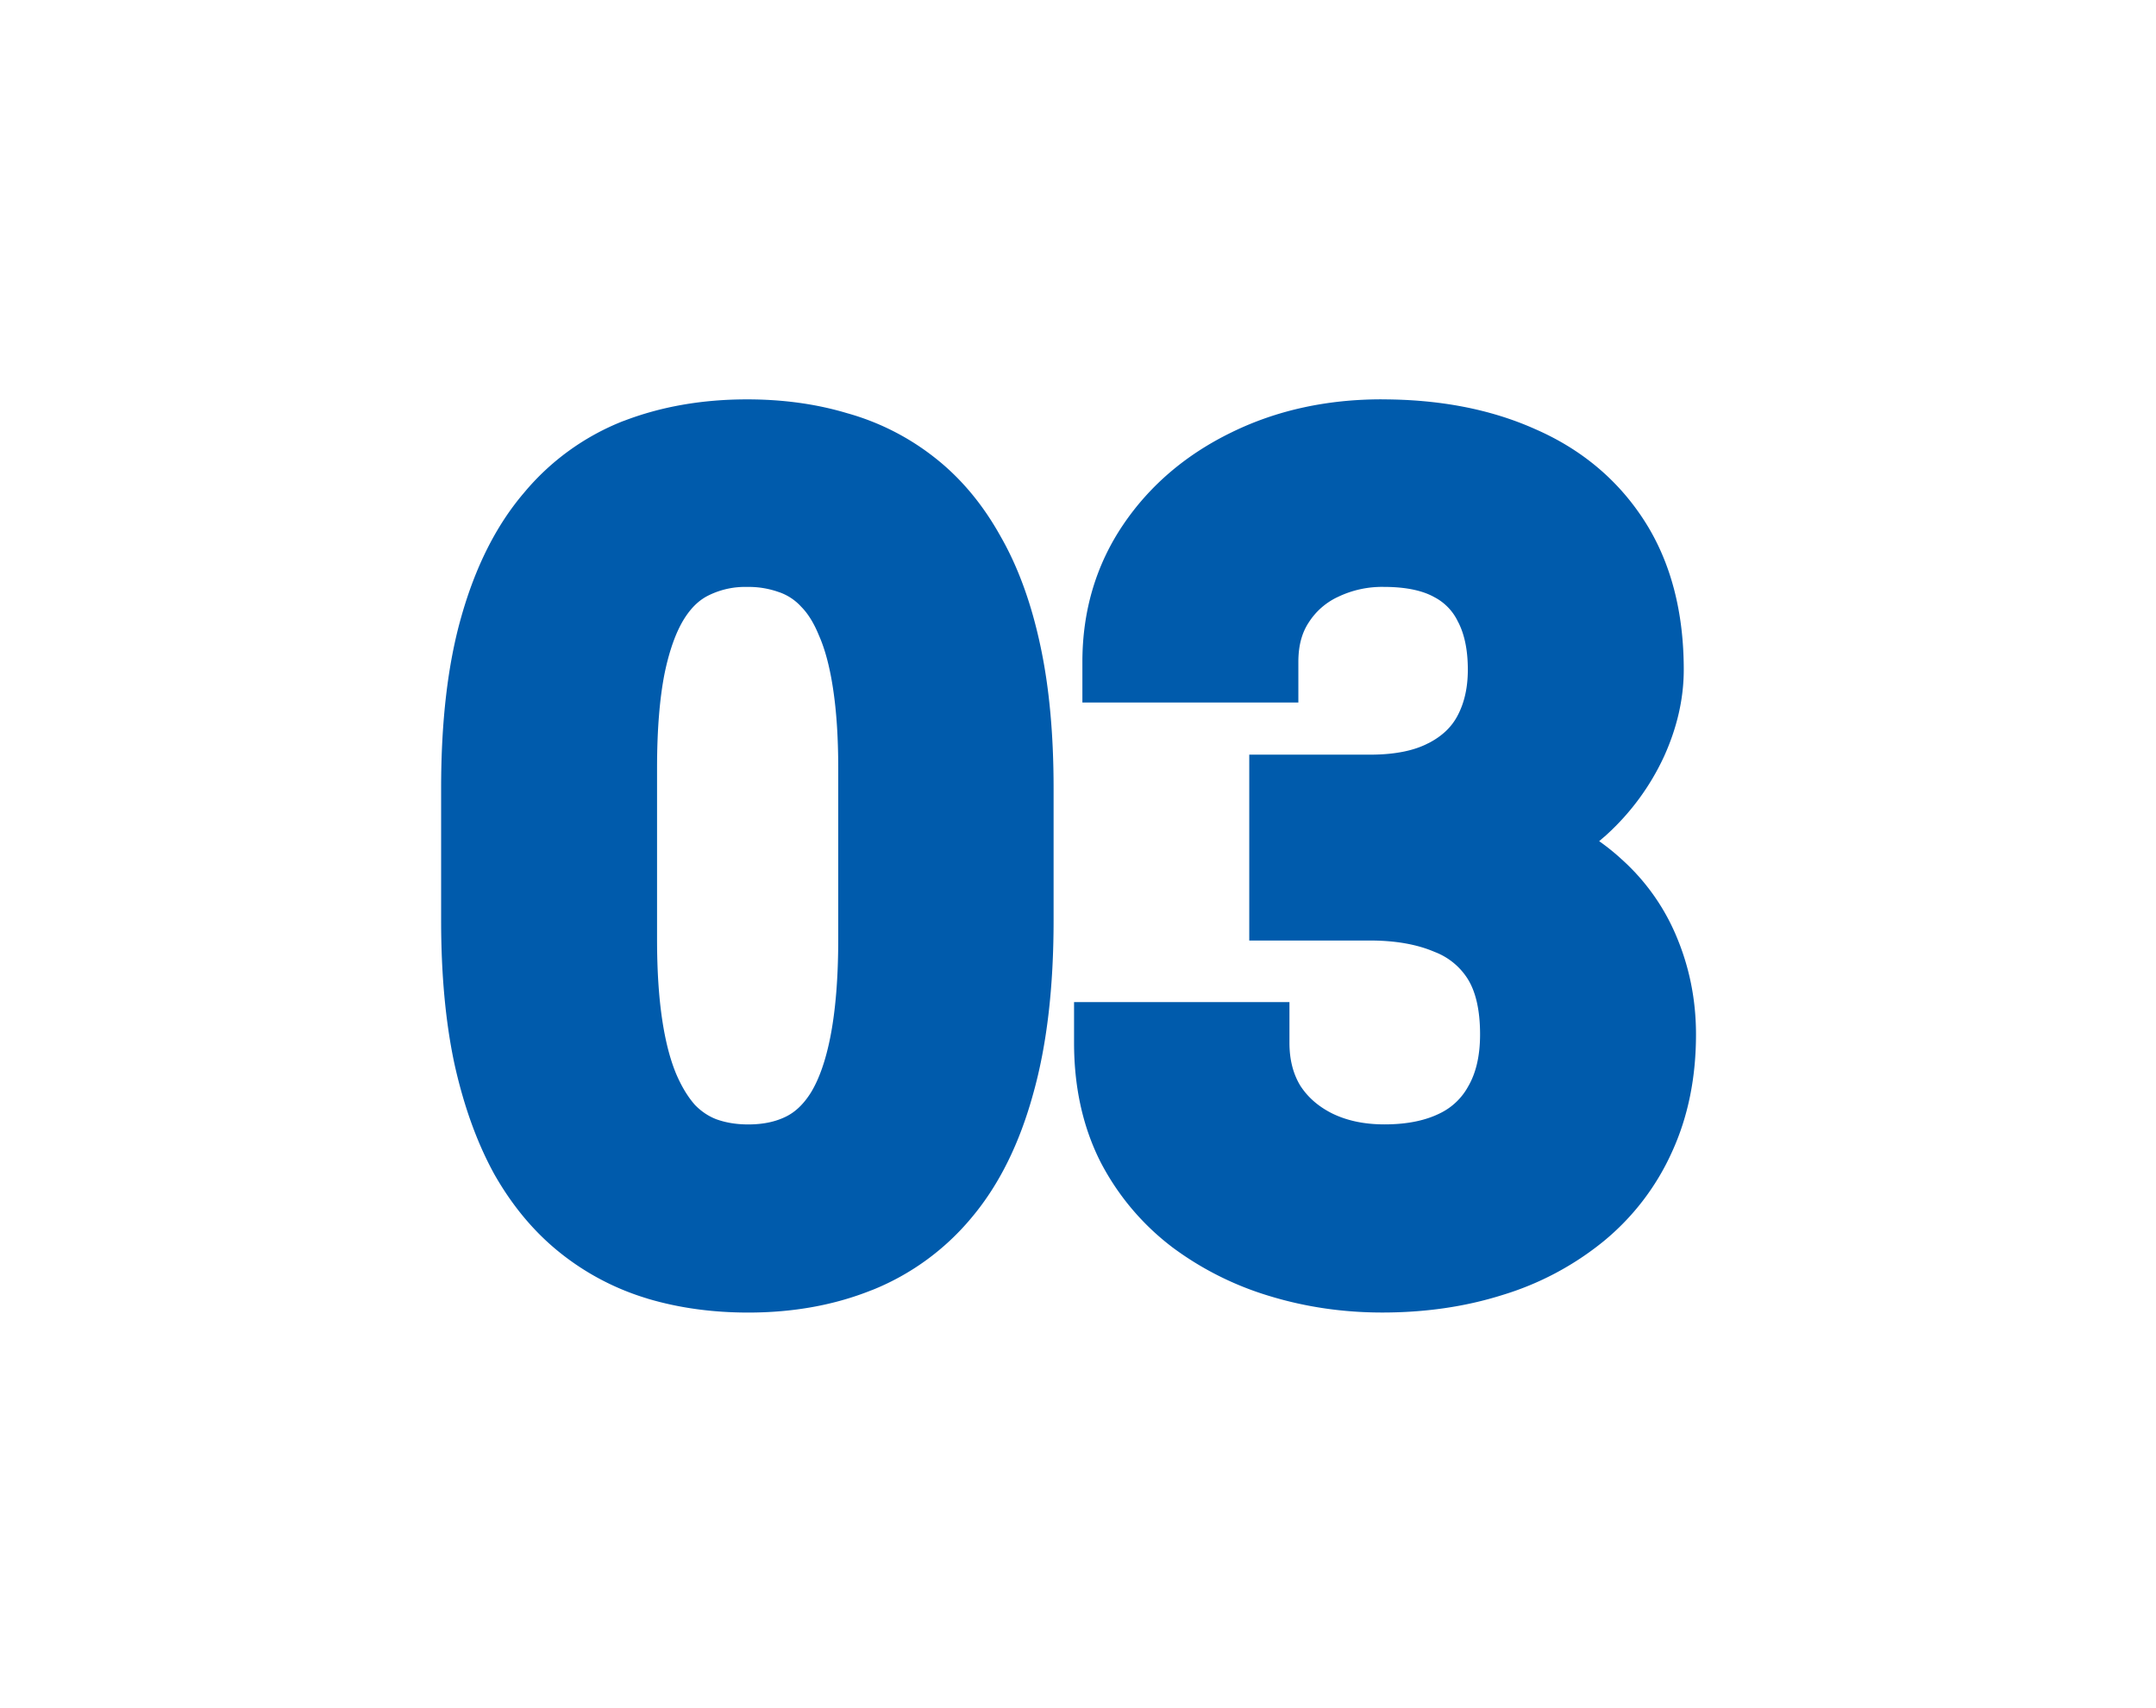
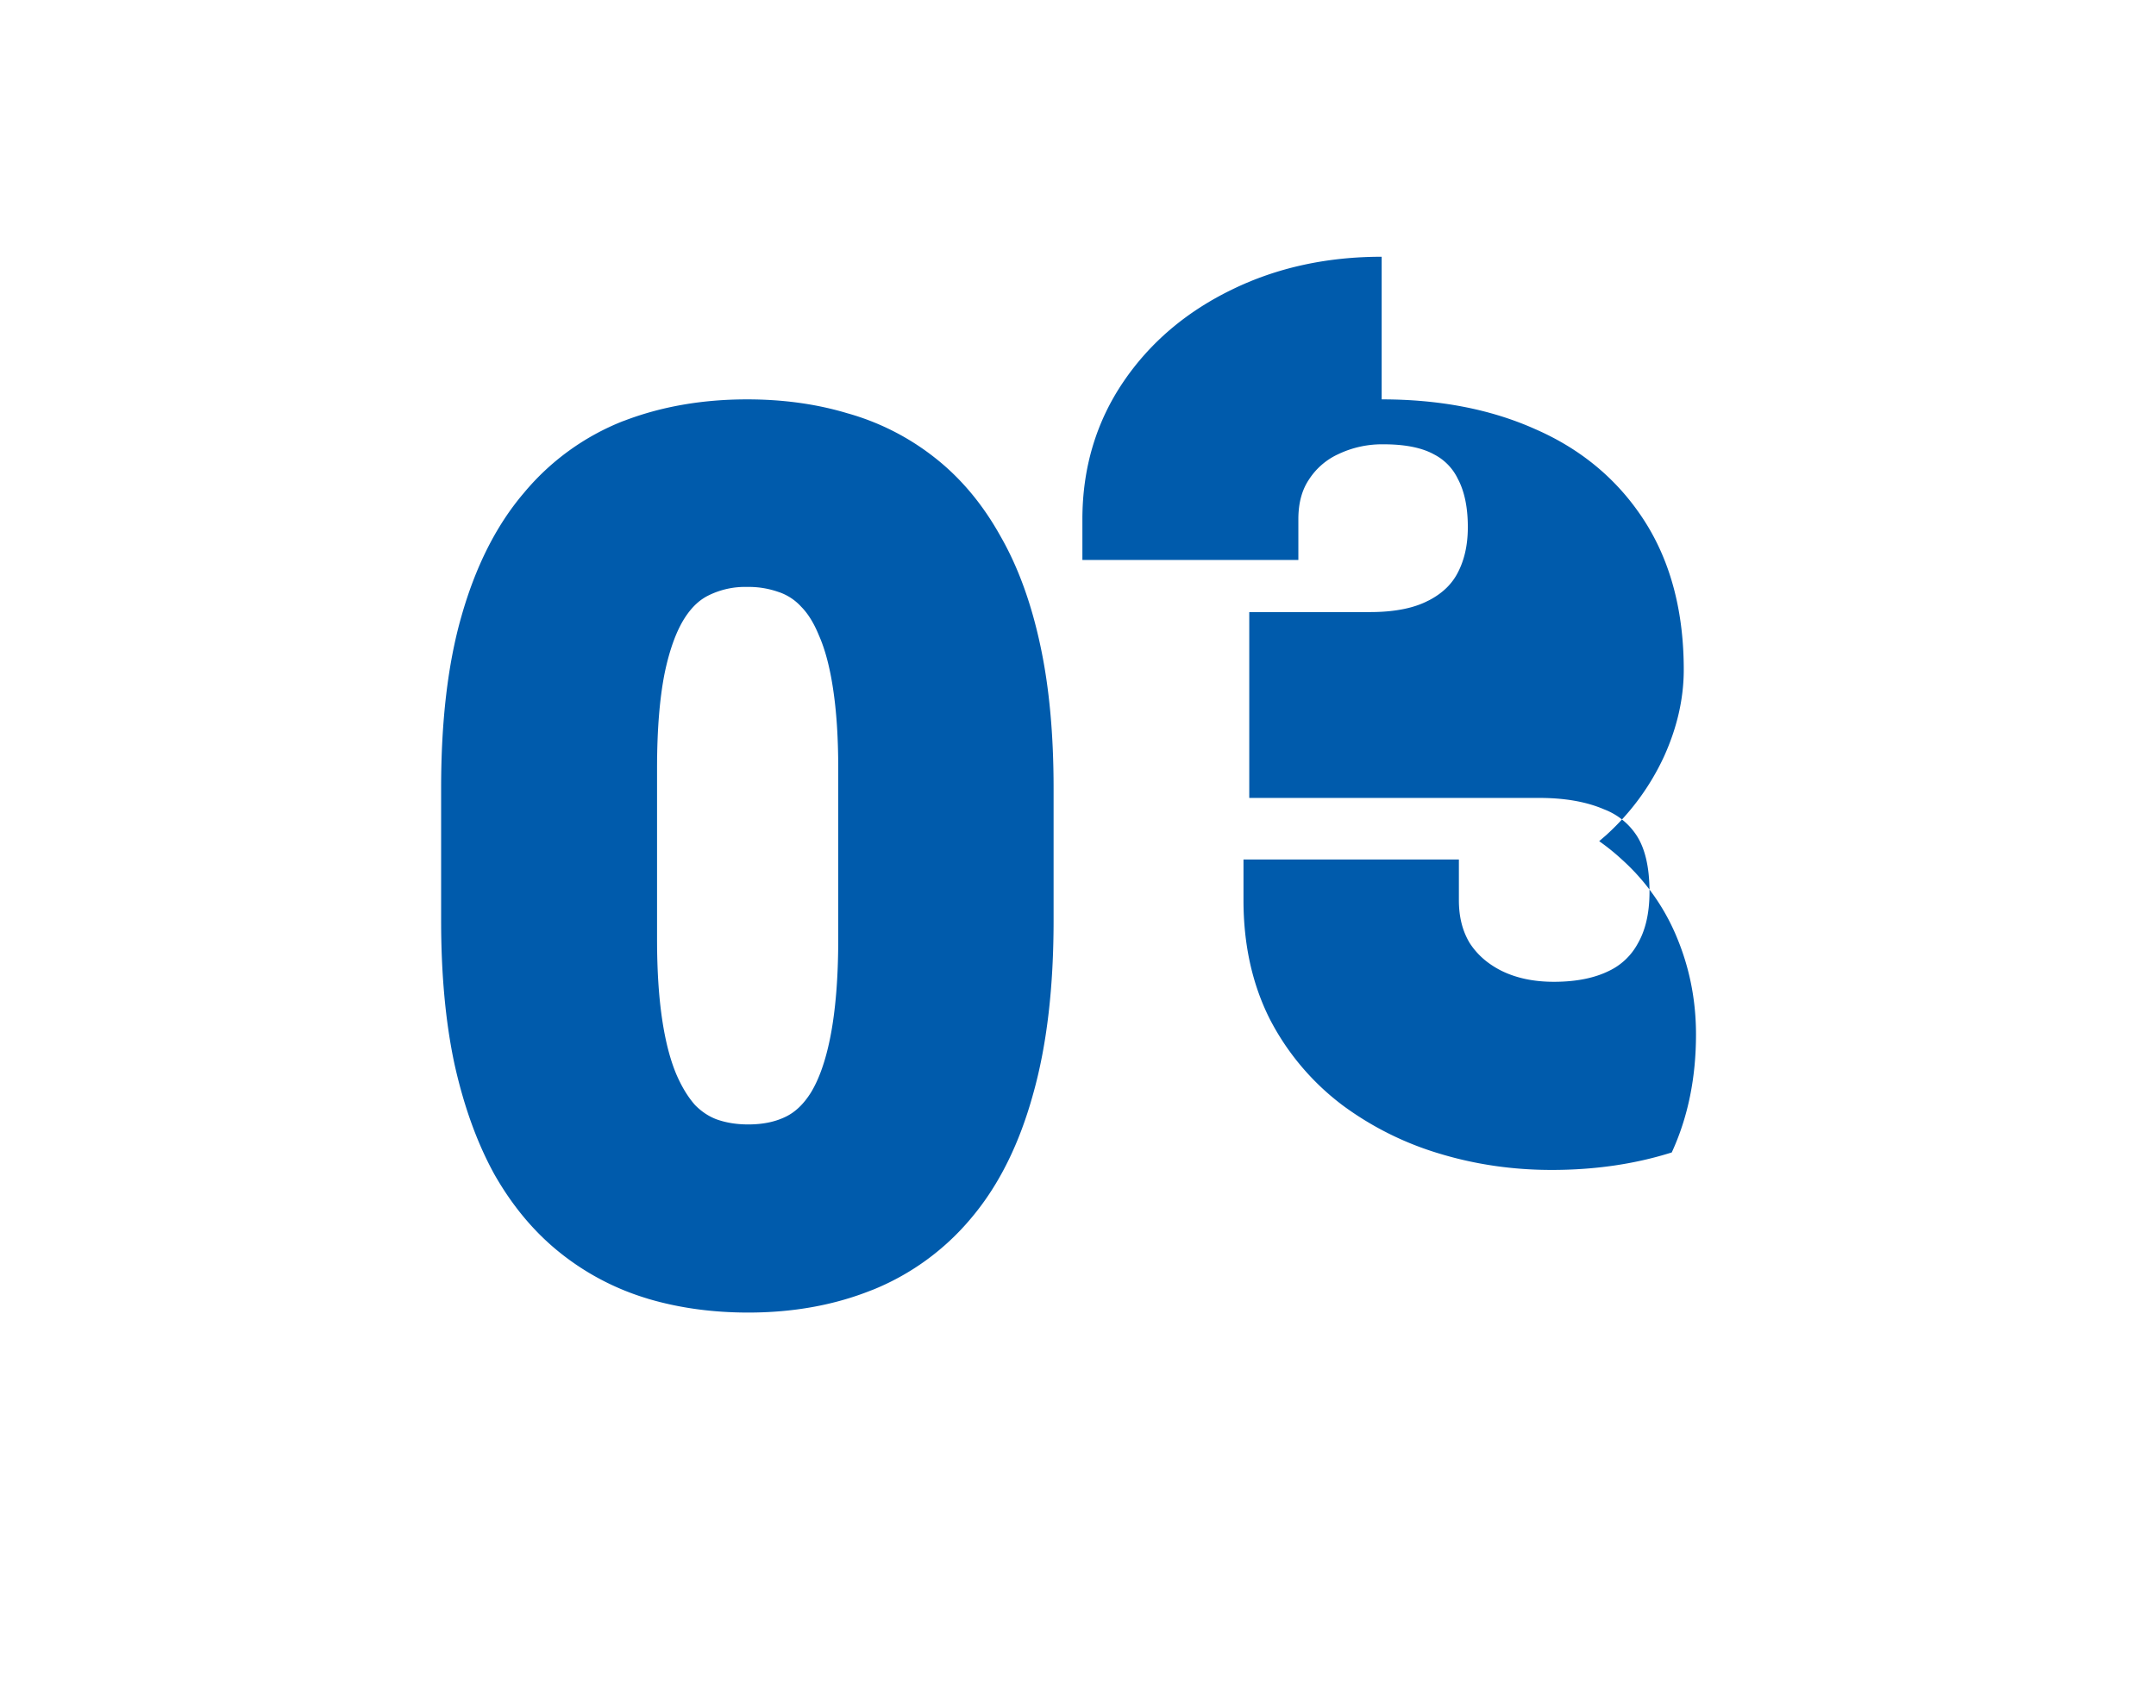
<svg xmlns="http://www.w3.org/2000/svg" width="53" height="42" viewBox="0 0 53 42" fill="none">
-   <path fill-rule="evenodd" clip-rule="evenodd" d="M18.365 9.82c.871 0 1.694.11 2.46.34a6.128 6.128 0 012.147 1.088c.653.51 1.19 1.16 1.619 1.93.447.777.77 1.688.987 2.713.219 1.024.322 2.19.322 3.488v3.254c0 1.62-.16 3.046-.502 4.262-.328 1.195-.822 2.221-1.51 3.04a6.152 6.152 0 01-2.46 1.79l-.001-.001c-.927.372-1.943.55-3.034.55-.87 0-1.696-.111-2.473-.342l-.003-.002a6.346 6.346 0 01-2.14-1.119c-.65-.517-1.19-1.171-1.628-1.943l-.007-.013c-.429-.784-.749-1.693-.974-2.711l-.002-.01c-.218-1.031-.322-2.202-.322-3.501v-3.254c0-1.627.16-3.049.504-4.242.338-1.185.837-2.202 1.525-3.01a6.051 6.051 0 012.448-1.774h.004c.933-.36 1.95-.533 3.04-.533zm0 4.612a2.02 2.02 0 00-.92.195l-.008.004-.008.004c-.21.1-.412.271-.6.565-.187.293-.362.733-.492 1.36-.12.608-.185 1.38-.185 2.327v4.21c0 .767.044 1.422.126 1.972s.2.99.342 1.332c.144.338.304.587.466.77.163.166.336.277.521.349.224.081.482.128.786.128.389 0 .691-.074.933-.195.213-.106.42-.287.611-.593.19-.313.36-.765.481-1.394.121-.63.188-1.417.188-2.368v-4.211c0-.757-.044-1.403-.126-1.943v-.002c-.083-.552-.2-.977-.338-1.294l-.01-.023c-.135-.332-.287-.557-.437-.707l-.011-.012a1.314 1.314 0 00-.515-.34l-.012-.004-.01-.003a2.194 2.194 0 00-.782-.127zm15.6-4.612c1.395 0 2.66.233 3.771.73 1.133.493 2.04 1.247 2.69 2.26.663 1.034.965 2.273.965 3.657 0 .725-.17 1.44-.486 2.136A6.004 6.004 0 0139.5 20.52l-.007.007-.181.156c.197.139.383.289.557.45a5.284 5.284 0 011.381 1.986c.296.734.442 1.509.442 2.316 0 1.05-.191 2.023-.596 2.902a6.047 6.047 0 01-1.683 2.19 7.284 7.284 0 01-2.482 1.316c-.919.29-1.905.43-2.952.43-.95 0-1.868-.132-2.75-.399a7.715 7.715 0 01-2.416-1.21l-.007-.006a6.221 6.221 0 01-1.757-2.096l-.003-.007-.004-.007c-.436-.872-.639-1.85-.639-2.908v-1h5.295v1c0 .429.096.77.264 1.051.18.279.43.506.776.682.351.174.775.274 1.296.274.576 0 1.016-.102 1.35-.266a1.57 1.57 0 00.713-.677l.003-.006.004-.006c.17-.301.28-.707.28-1.258 0-.653-.128-1.08-.3-1.358a1.656 1.656 0 00-.815-.669l-.014-.006c-.405-.172-.922-.275-1.576-.275H30.71v-4.57h2.969c.657 0 1.117-.115 1.433-.282l.007-.002c.347-.18.57-.406.711-.674.16-.302.253-.67.253-1.132 0-.51-.092-.885-.232-1.16l-.006-.01-.005-.01a1.31 1.31 0 00-.586-.606l-.007-.004c-.255-.14-.645-.245-1.227-.245a2.5 2.5 0 00-1.138.25l-.007.003a1.697 1.697 0 00-.705.625l-.005.007c-.15.232-.248.536-.248.958v1h-5.309v-1c0-1.243.33-2.38 1.006-3.377.662-.977 1.559-1.73 2.661-2.266 1.118-.548 2.355-.812 3.69-.812z" fill="#005BAC" />
+   <path fill-rule="evenodd" clip-rule="evenodd" d="M18.365 9.82c.871 0 1.694.11 2.46.34a6.128 6.128 0 012.147 1.088c.653.51 1.19 1.16 1.619 1.93.447.777.77 1.688.987 2.713.219 1.024.322 2.19.322 3.488v3.254c0 1.62-.16 3.046-.502 4.262-.328 1.195-.822 2.221-1.51 3.04a6.152 6.152 0 01-2.46 1.79l-.001-.001c-.927.372-1.943.55-3.034.55-.87 0-1.696-.111-2.473-.342l-.003-.002a6.346 6.346 0 01-2.14-1.119c-.65-.517-1.19-1.171-1.628-1.943l-.007-.013c-.429-.784-.749-1.693-.974-2.711l-.002-.01c-.218-1.031-.322-2.202-.322-3.501v-3.254c0-1.627.16-3.049.504-4.242.338-1.185.837-2.202 1.525-3.01a6.051 6.051 0 012.448-1.774h.004c.933-.36 1.95-.533 3.04-.533zm0 4.612a2.02 2.02 0 00-.92.195l-.008.004-.008.004c-.21.1-.412.271-.6.565-.187.293-.362.733-.492 1.36-.12.608-.185 1.38-.185 2.327v4.21c0 .767.044 1.422.126 1.972s.2.99.342 1.332c.144.338.304.587.466.77.163.166.336.277.521.349.224.081.482.128.786.128.389 0 .691-.074.933-.195.213-.106.42-.287.611-.593.19-.313.36-.765.481-1.394.121-.63.188-1.417.188-2.368v-4.211c0-.757-.044-1.403-.126-1.943v-.002c-.083-.552-.2-.977-.338-1.294l-.01-.023c-.135-.332-.287-.557-.437-.707l-.011-.012a1.314 1.314 0 00-.515-.34l-.012-.004-.01-.003a2.194 2.194 0 00-.782-.127zm15.6-4.612c1.395 0 2.66.233 3.771.73 1.133.493 2.04 1.247 2.69 2.26.663 1.034.965 2.273.965 3.657 0 .725-.17 1.44-.486 2.136A6.004 6.004 0 0139.5 20.52l-.007.007-.181.156c.197.139.383.289.557.45a5.284 5.284 0 011.381 1.986c.296.734.442 1.509.442 2.316 0 1.05-.191 2.023-.596 2.902c-.919.29-1.905.43-2.952.43-.95 0-1.868-.132-2.75-.399a7.715 7.715 0 01-2.416-1.21l-.007-.006a6.221 6.221 0 01-1.757-2.096l-.003-.007-.004-.007c-.436-.872-.639-1.85-.639-2.908v-1h5.295v1c0 .429.096.77.264 1.051.18.279.43.506.776.682.351.174.775.274 1.296.274.576 0 1.016-.102 1.35-.266a1.57 1.57 0 00.713-.677l.003-.006.004-.006c.17-.301.28-.707.28-1.258 0-.653-.128-1.08-.3-1.358a1.656 1.656 0 00-.815-.669l-.014-.006c-.405-.172-.922-.275-1.576-.275H30.71v-4.57h2.969c.657 0 1.117-.115 1.433-.282l.007-.002c.347-.18.57-.406.711-.674.16-.302.253-.67.253-1.132 0-.51-.092-.885-.232-1.16l-.006-.01-.005-.01a1.31 1.31 0 00-.586-.606l-.007-.004c-.255-.14-.645-.245-1.227-.245a2.5 2.5 0 00-1.138.25l-.007.003a1.697 1.697 0 00-.705.625l-.005.007c-.15.232-.248.536-.248.958v1h-5.309v-1c0-1.243.33-2.38 1.006-3.377.662-.977 1.559-1.73 2.661-2.266 1.118-.548 2.355-.812 3.69-.812z" fill="#005BAC" />
</svg>